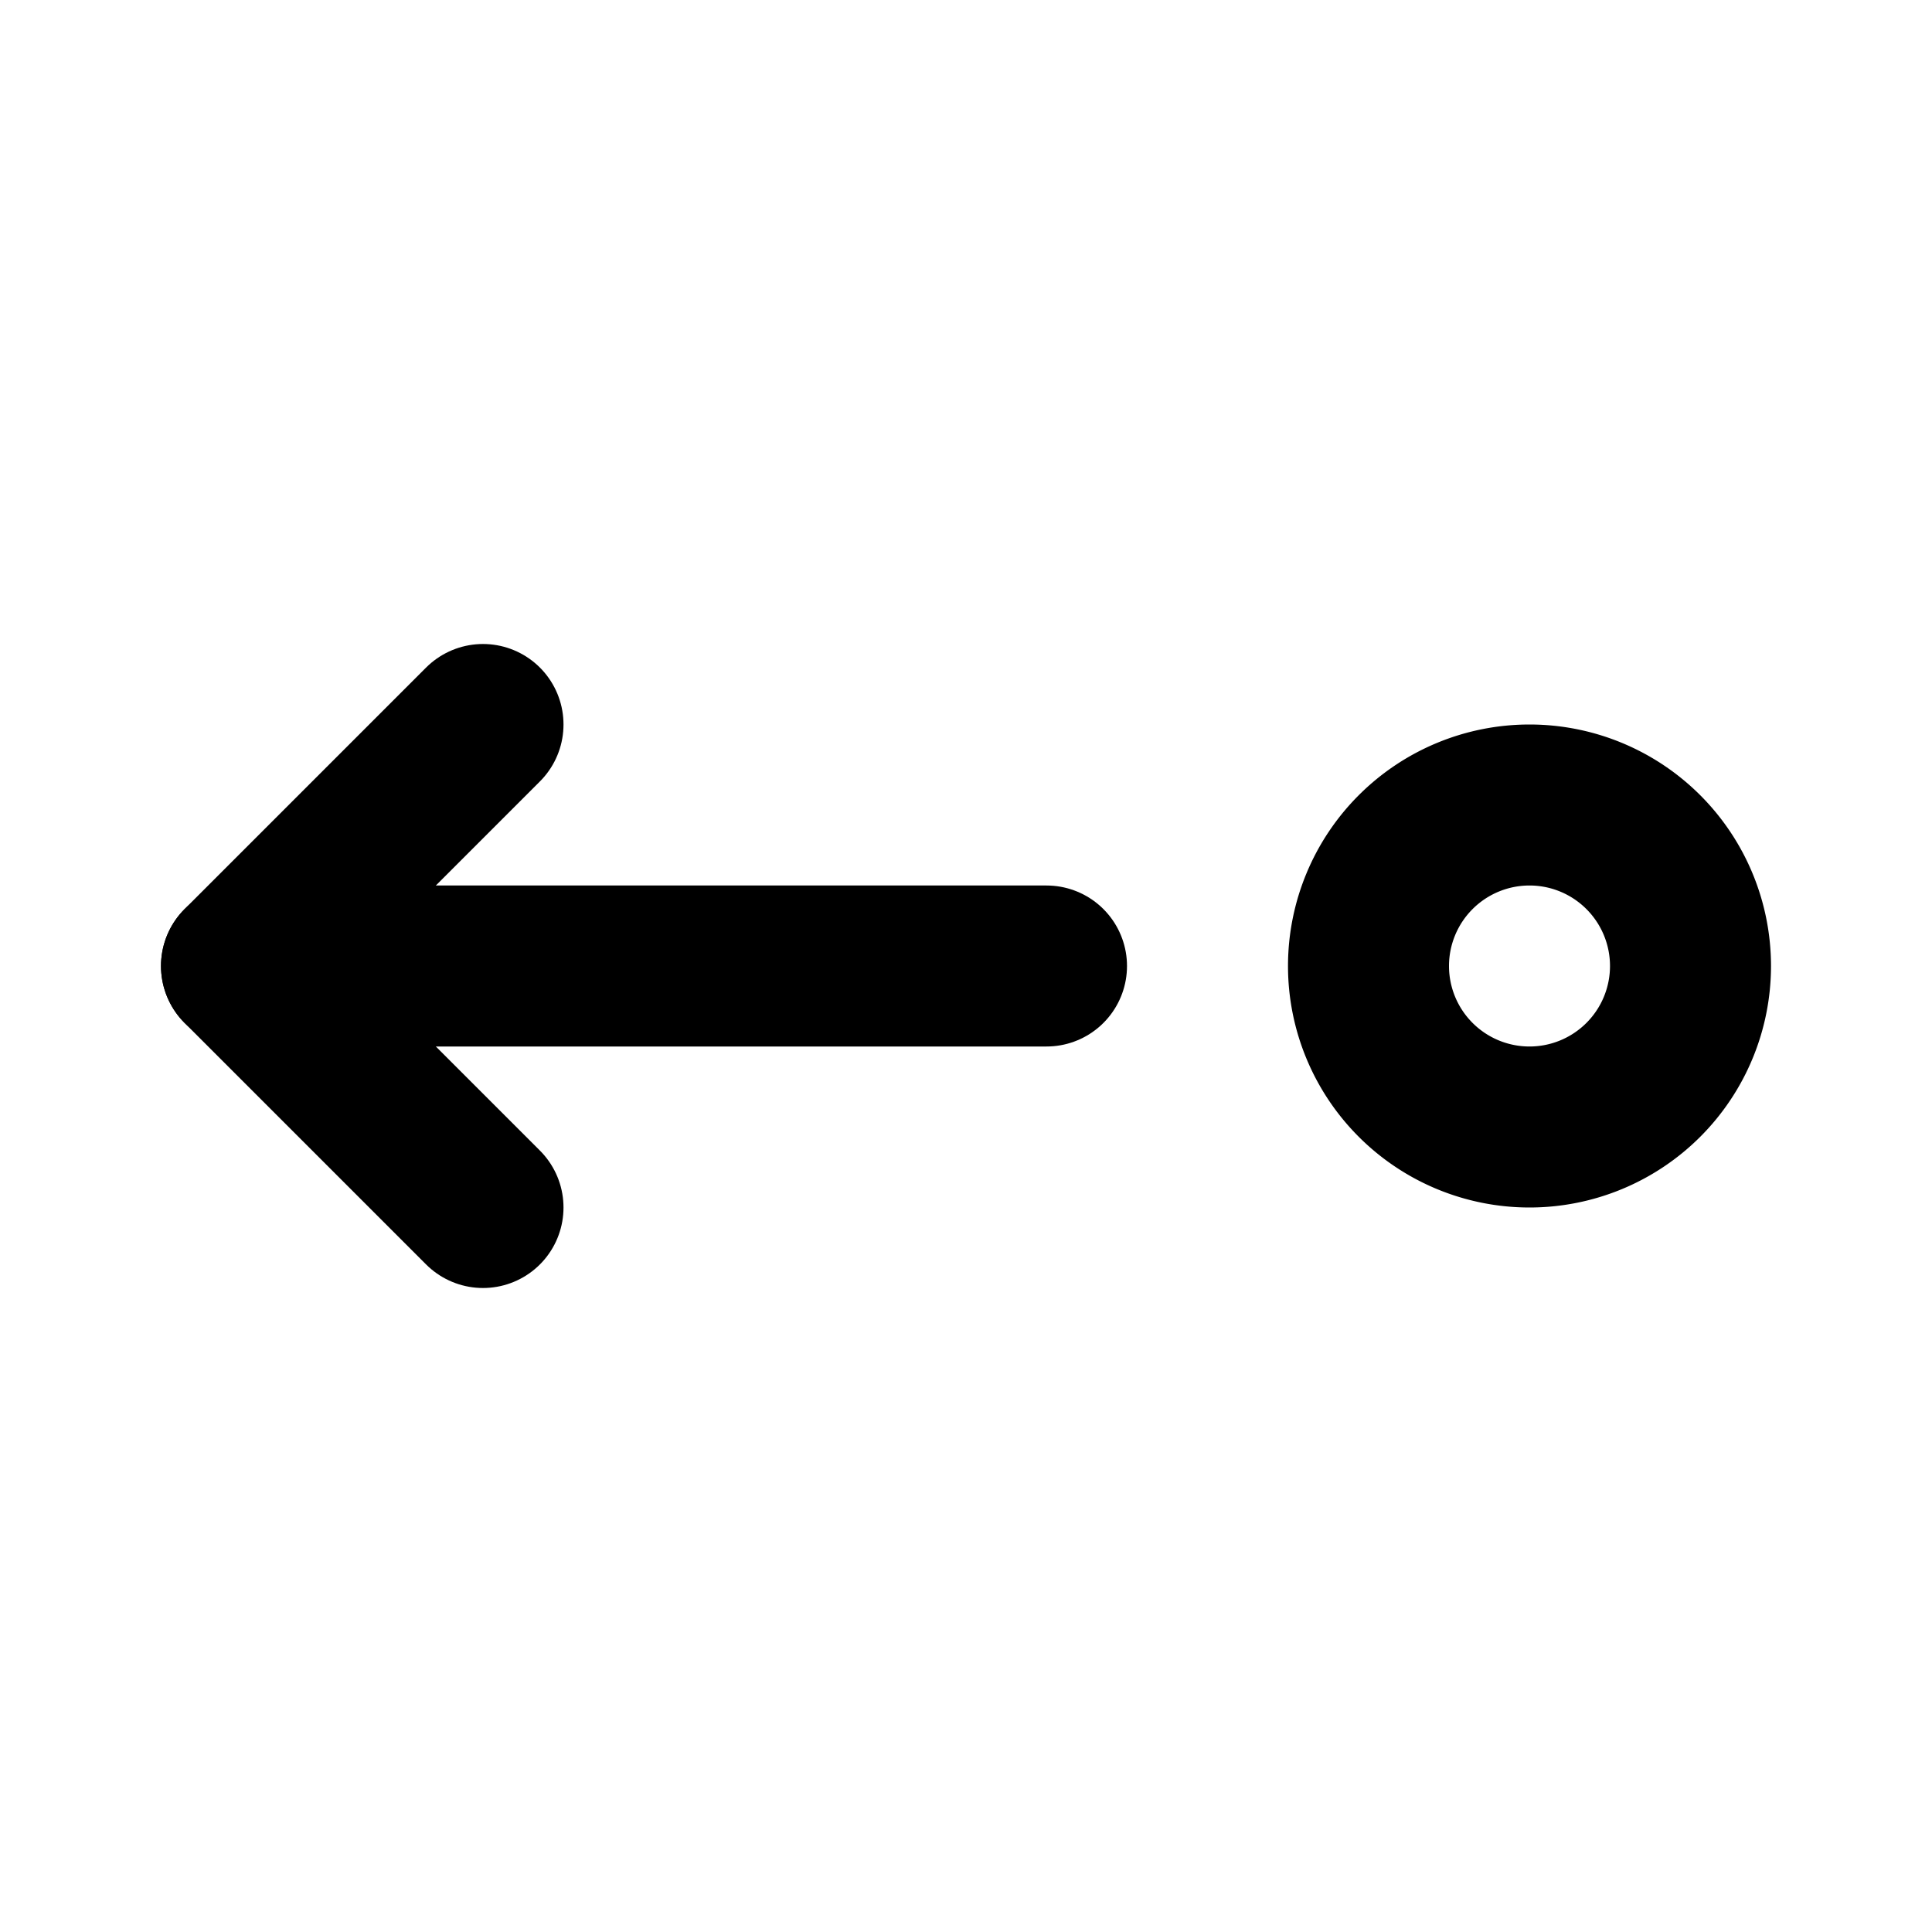
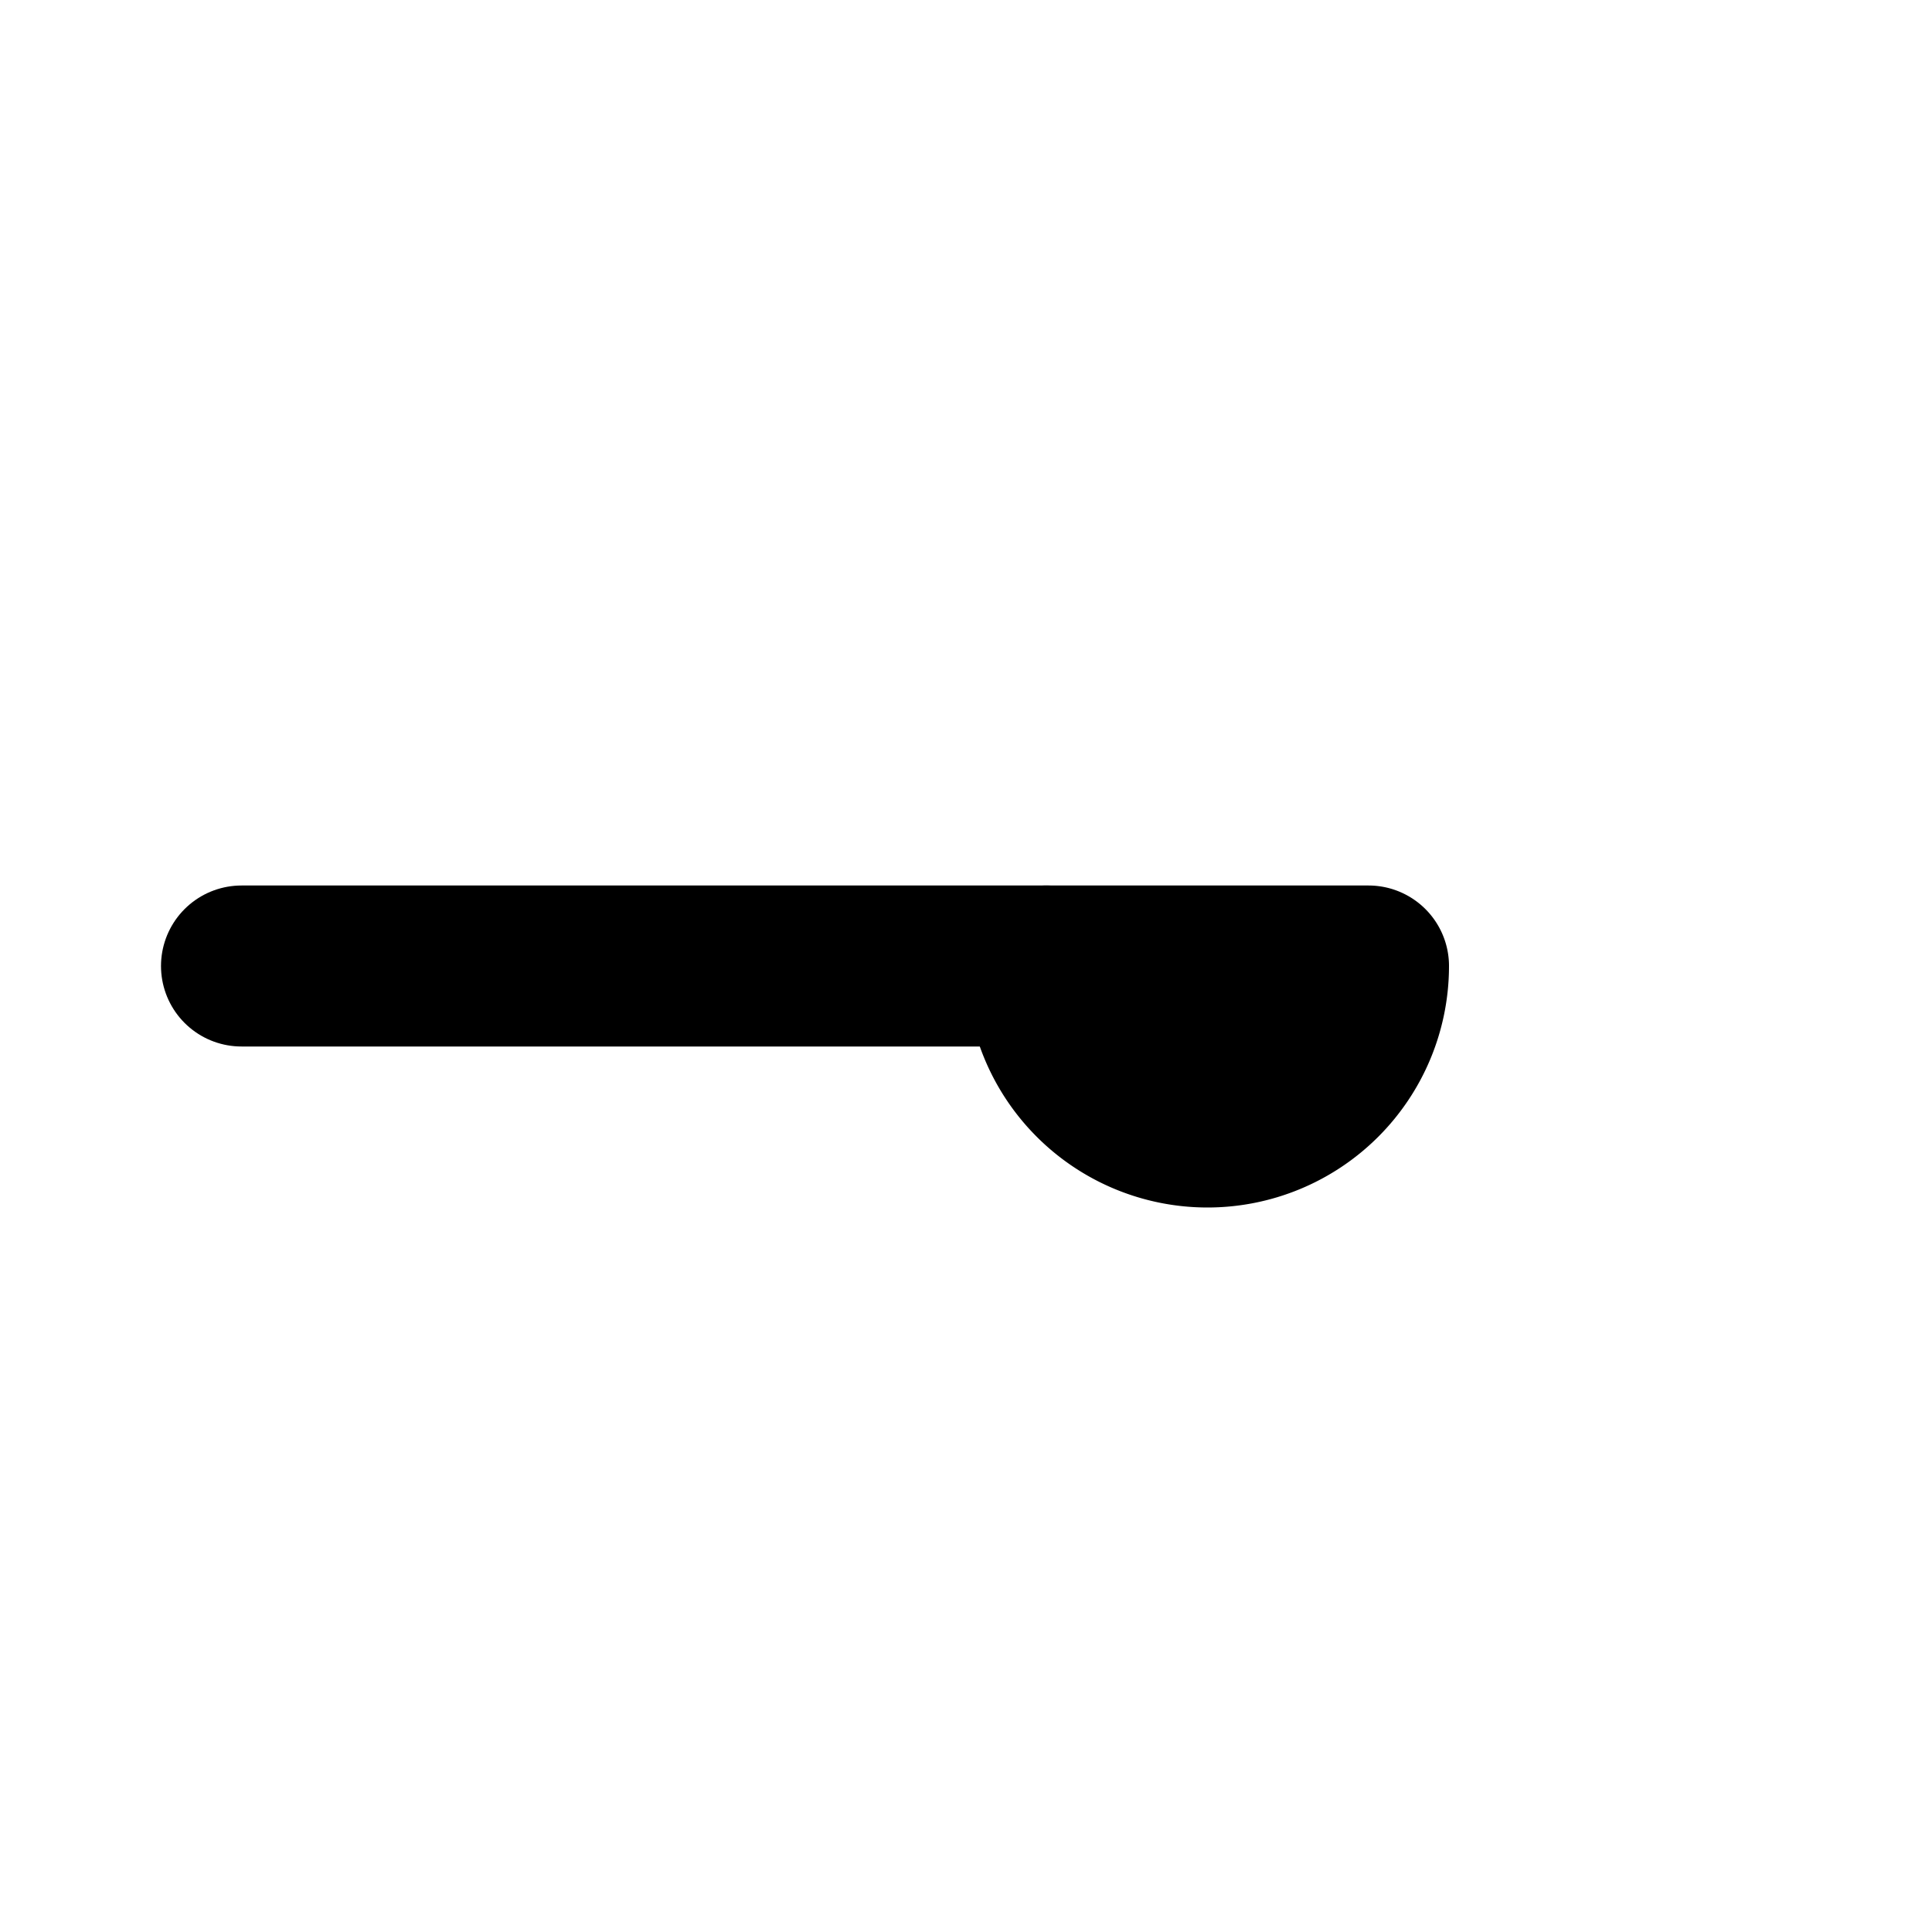
<svg xmlns="http://www.w3.org/2000/svg" width="24" height="24" viewBox="0 0 24 24" stroke-width="2" stroke="currentColor" fill="none" stroke-linecap="round" stroke-linejoin="round">
-   <path stroke="none" d="M0 0h24v24H0z" fill="none" />
  <path d="M13 12h-10" />
-   <path d="M6 15l-3 -3l3 -3" />
-   <path d="M17 12a2 2 0 1 1 4 0a2 2 0 0 1 -4 0z" />
+   <path d="M17 12a2 2 0 0 1 -4 0z" />
</svg>